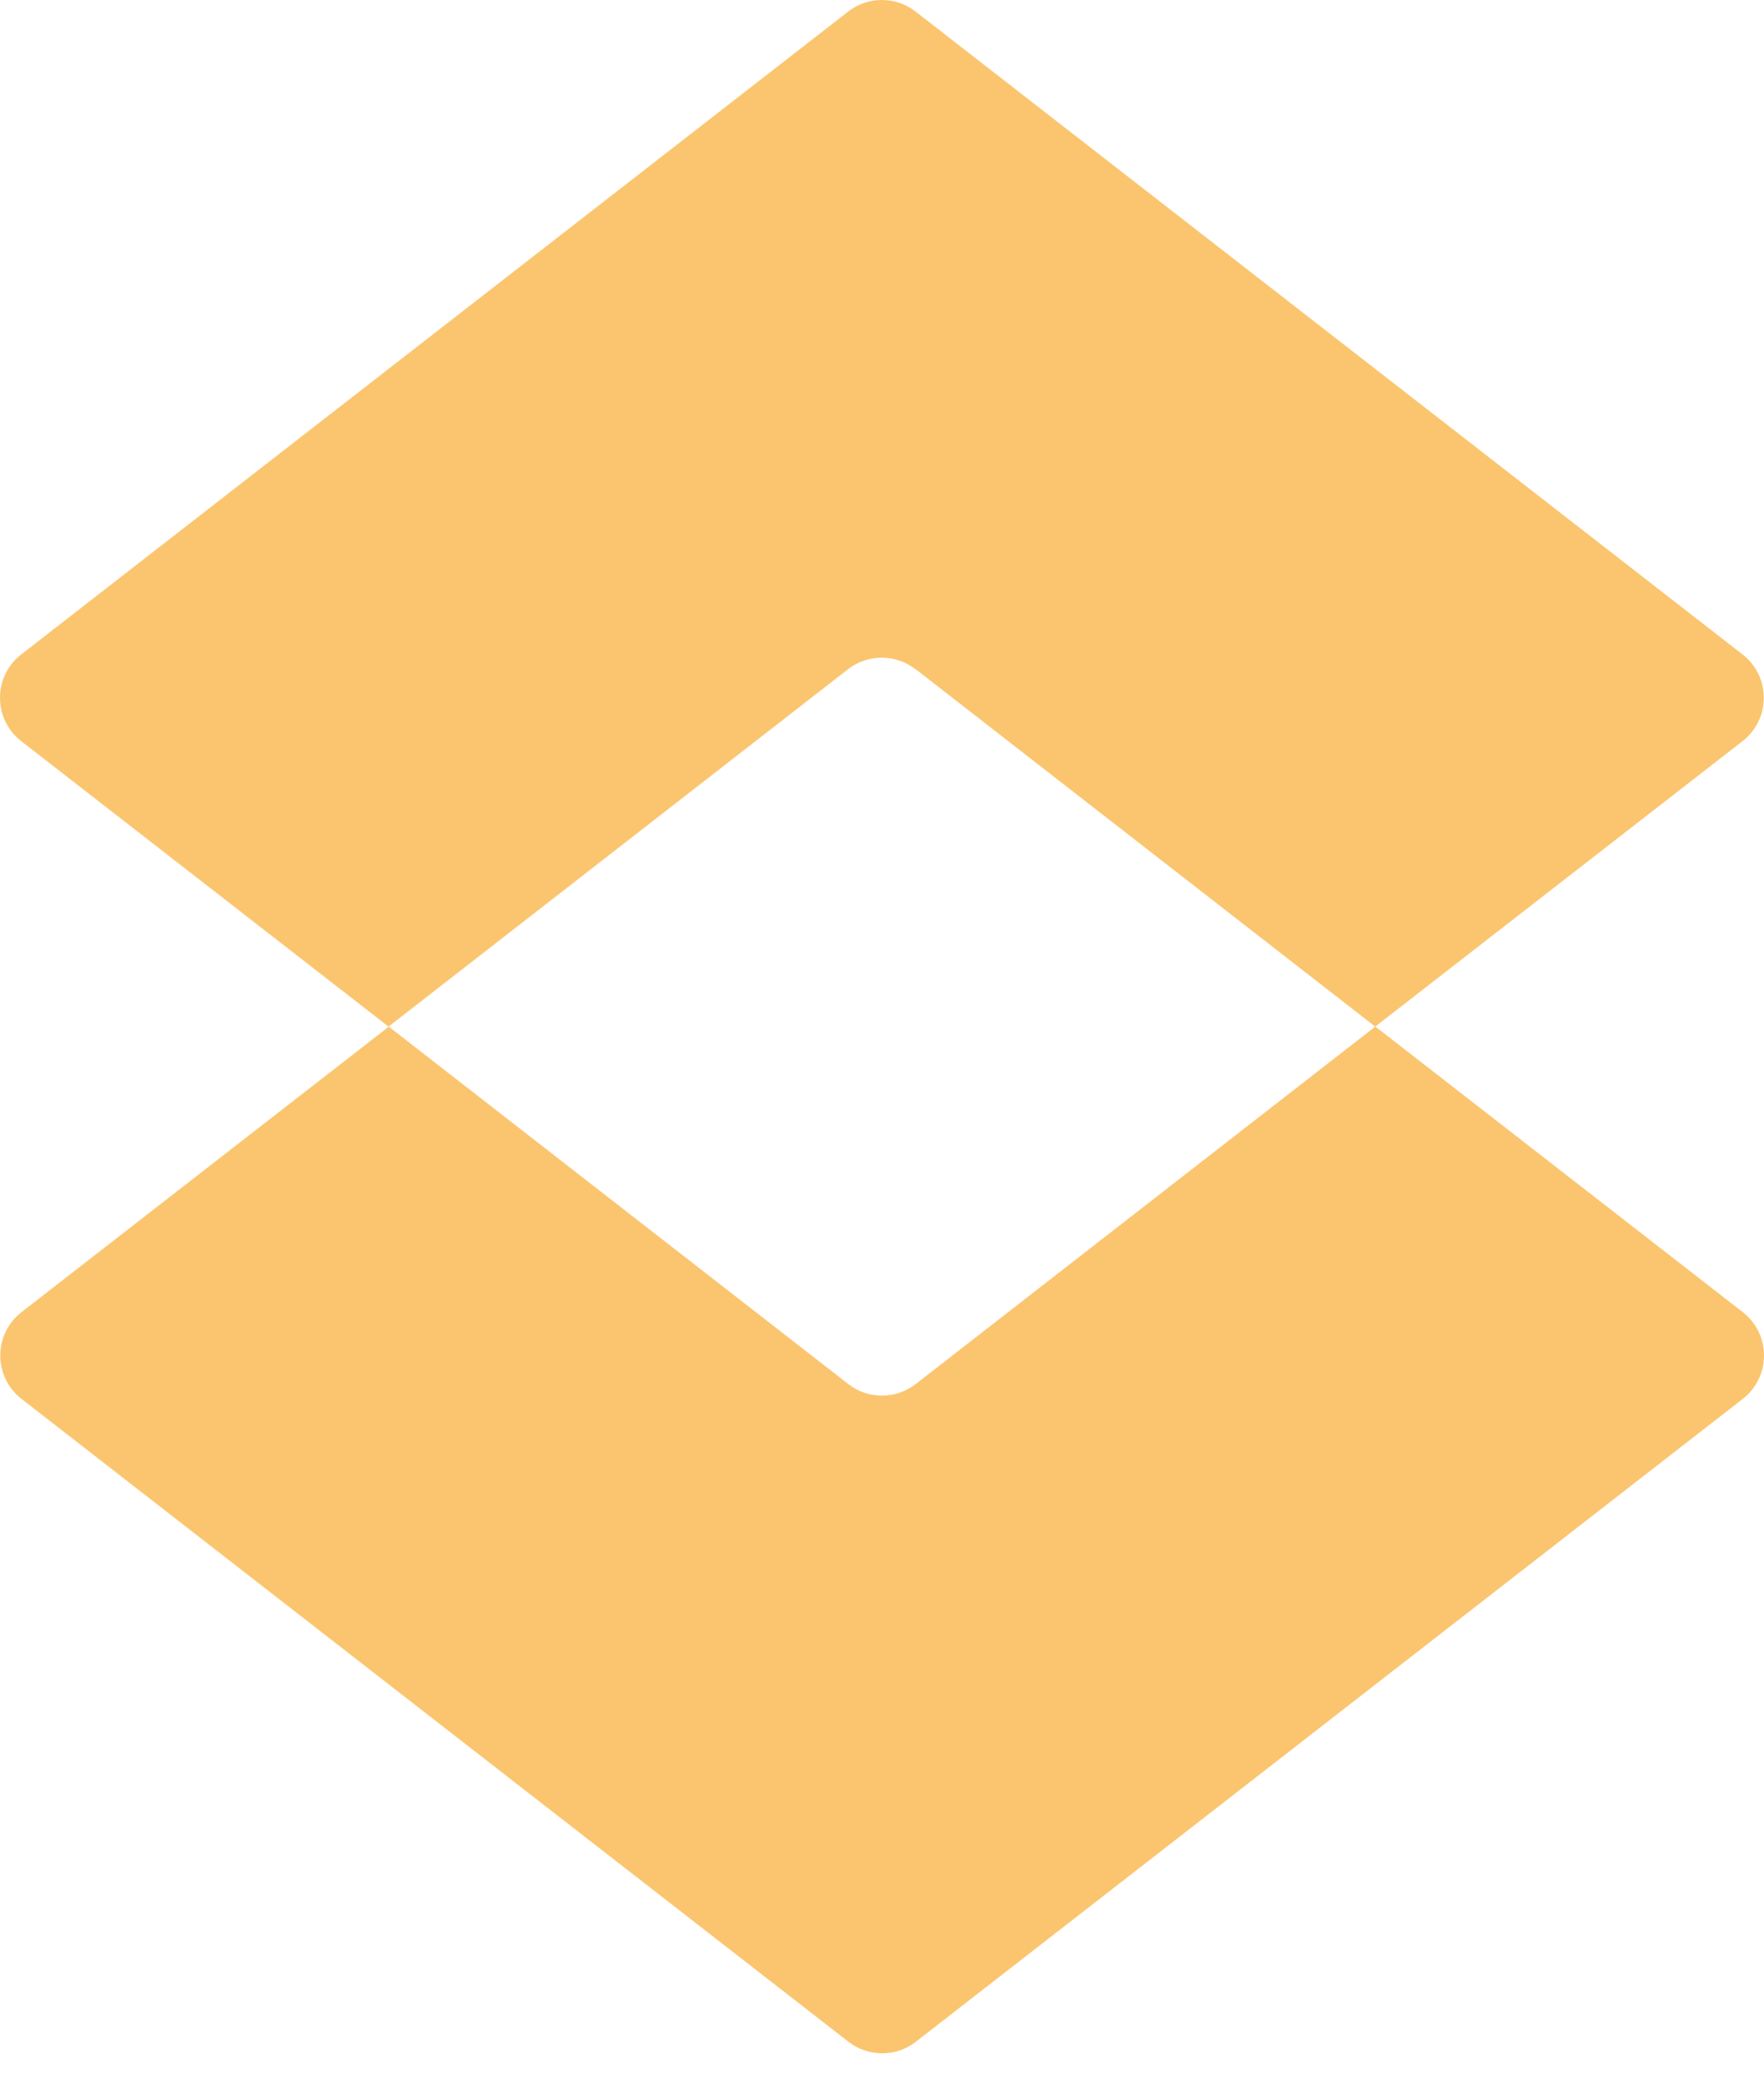
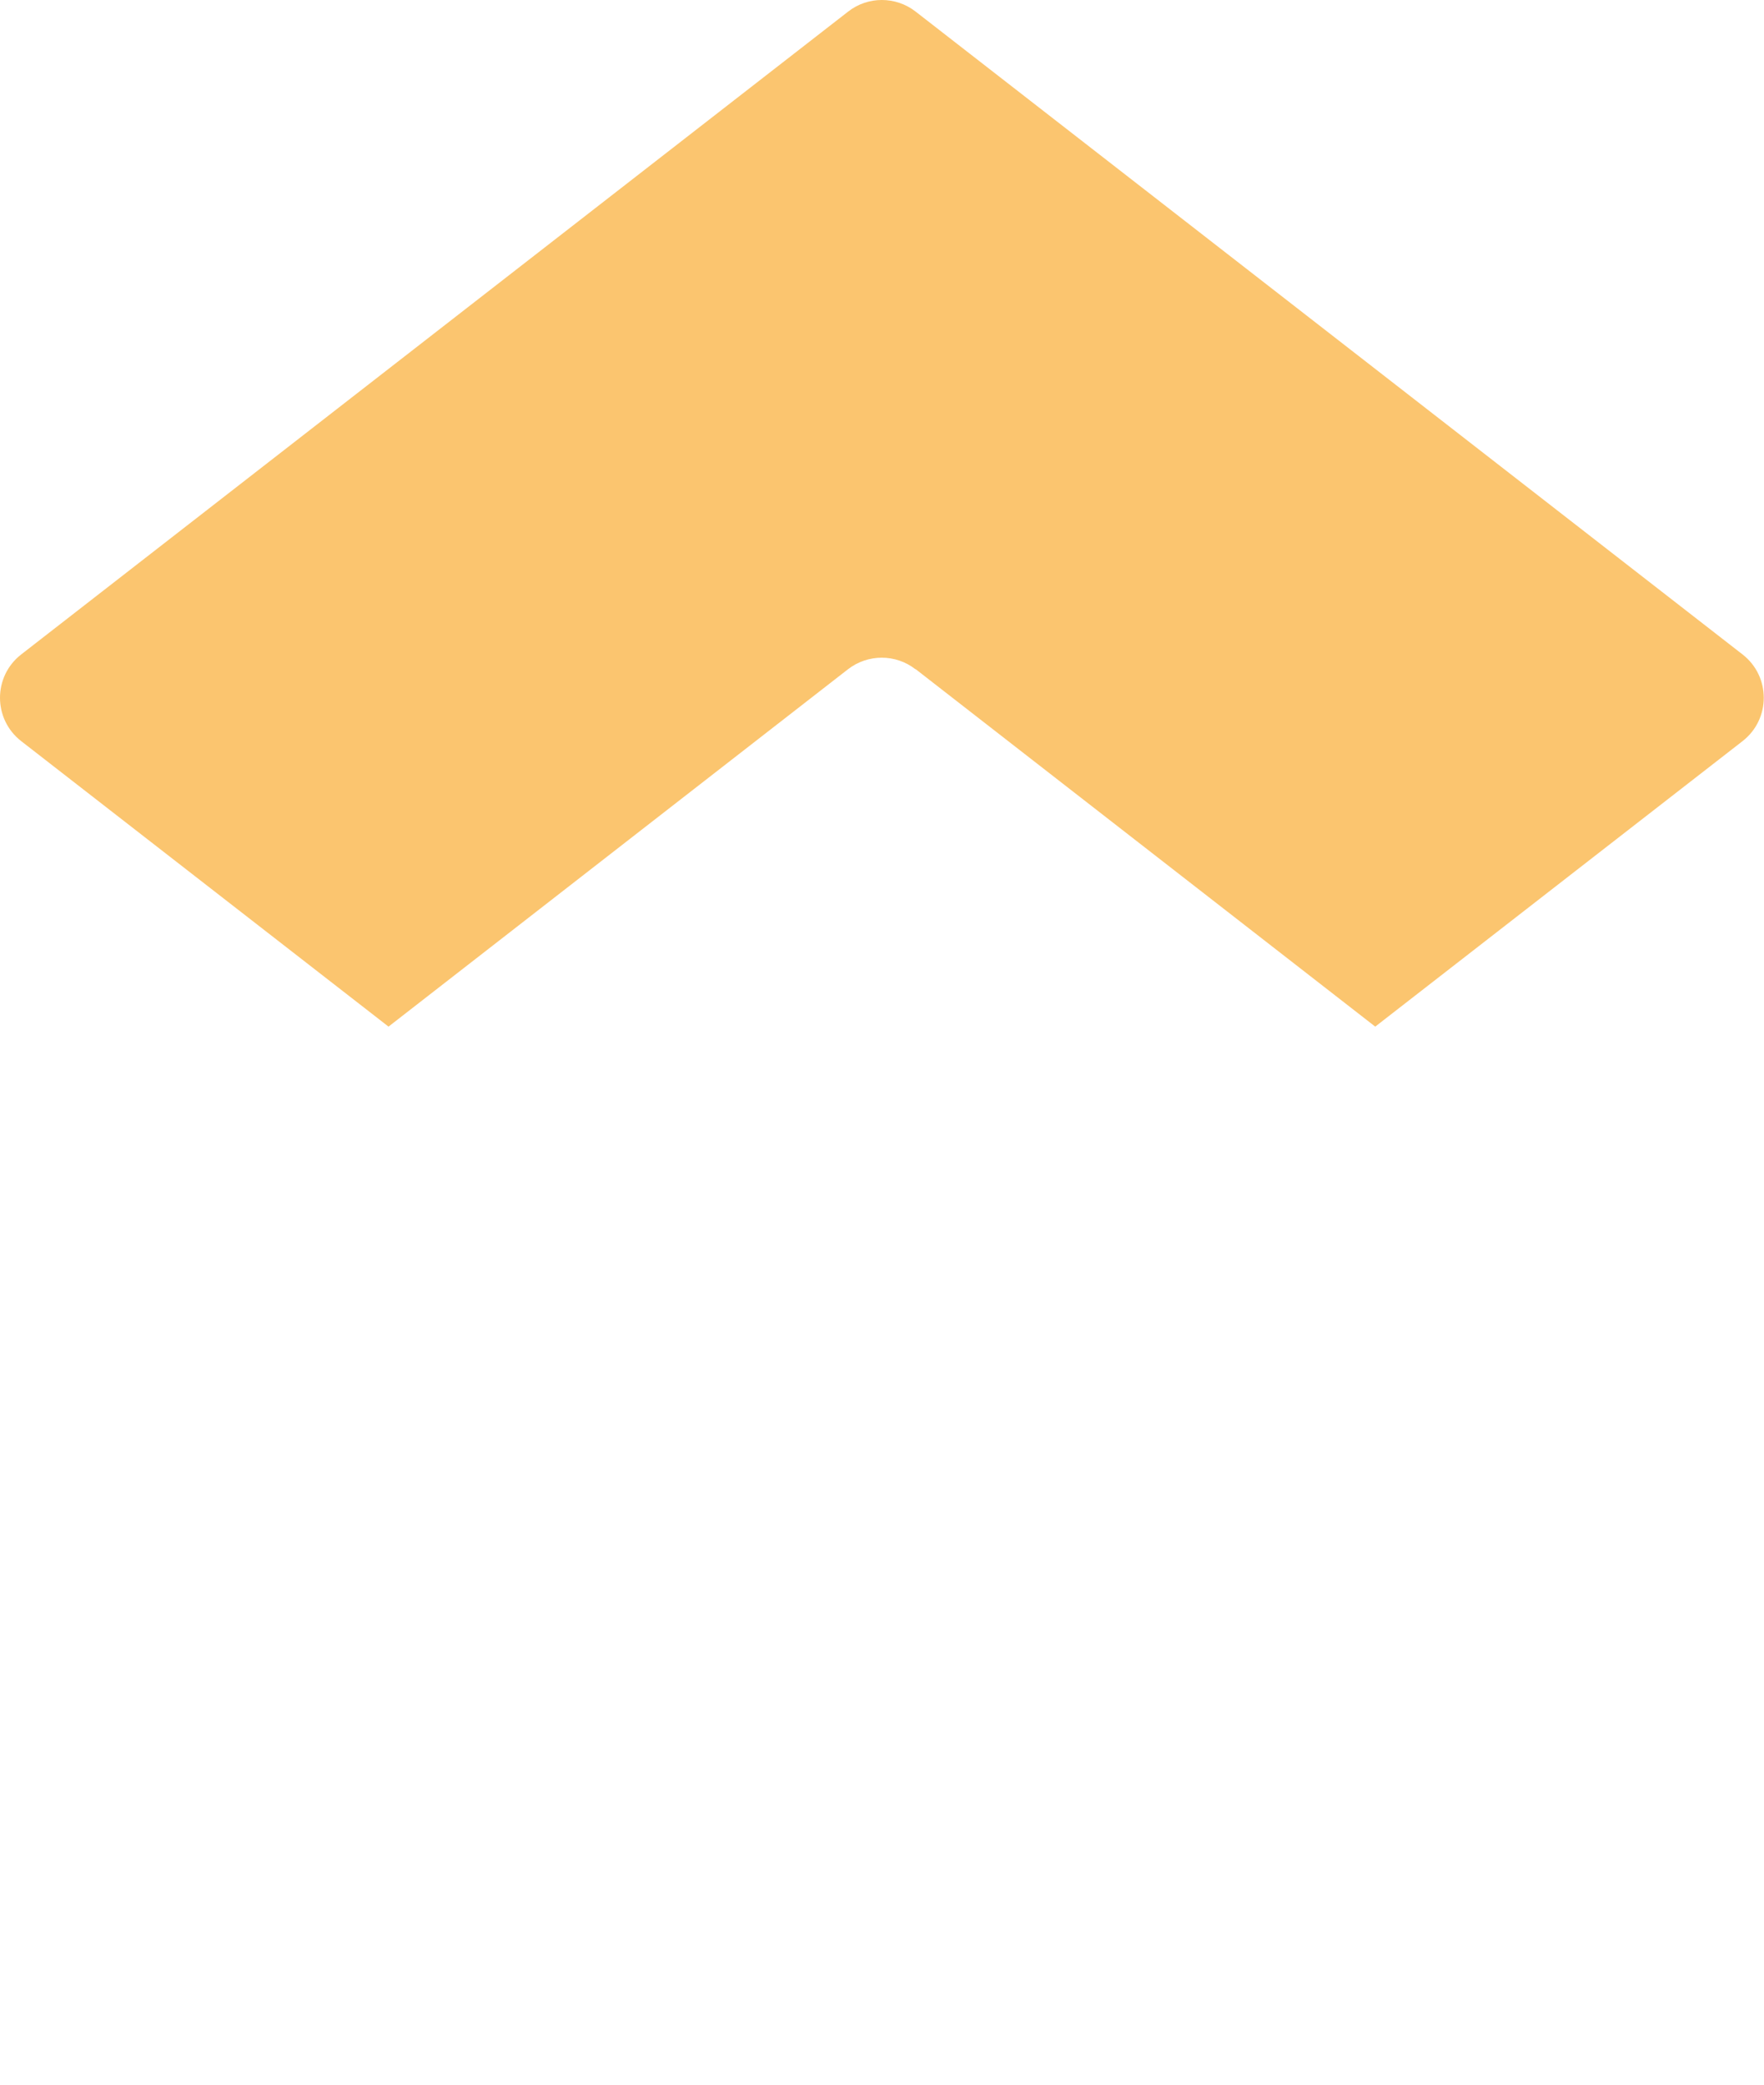
<svg xmlns="http://www.w3.org/2000/svg" width="44" height="52" viewBox="0 0 44 52" fill="none">
  <path d="M22.84 16.692L34.303 25.608L43.466 18.486C44.17 17.937 44.17 16.874 43.466 16.325L22.836 0.287C22.341 -0.096 21.649 -0.096 21.158 0.287L0.528 16.325C-0.176 16.874 -0.176 17.937 0.528 18.486L9.691 25.608L21.154 16.692C21.649 16.31 22.341 16.31 22.832 16.692H22.84Z" fill="#FBC56F" />
-   <path d="M34.302 25.609L22.839 34.525C22.344 34.908 21.652 34.908 21.161 34.525L9.698 25.609L0.534 32.732C-0.169 33.281 -0.169 34.343 0.534 34.892L21.165 50.931C21.66 51.313 22.352 51.313 22.842 50.931L43.473 34.892C44.176 34.343 44.176 33.281 43.473 32.732L34.309 25.609H34.302Z" fill="#FBC56F" />
</svg>